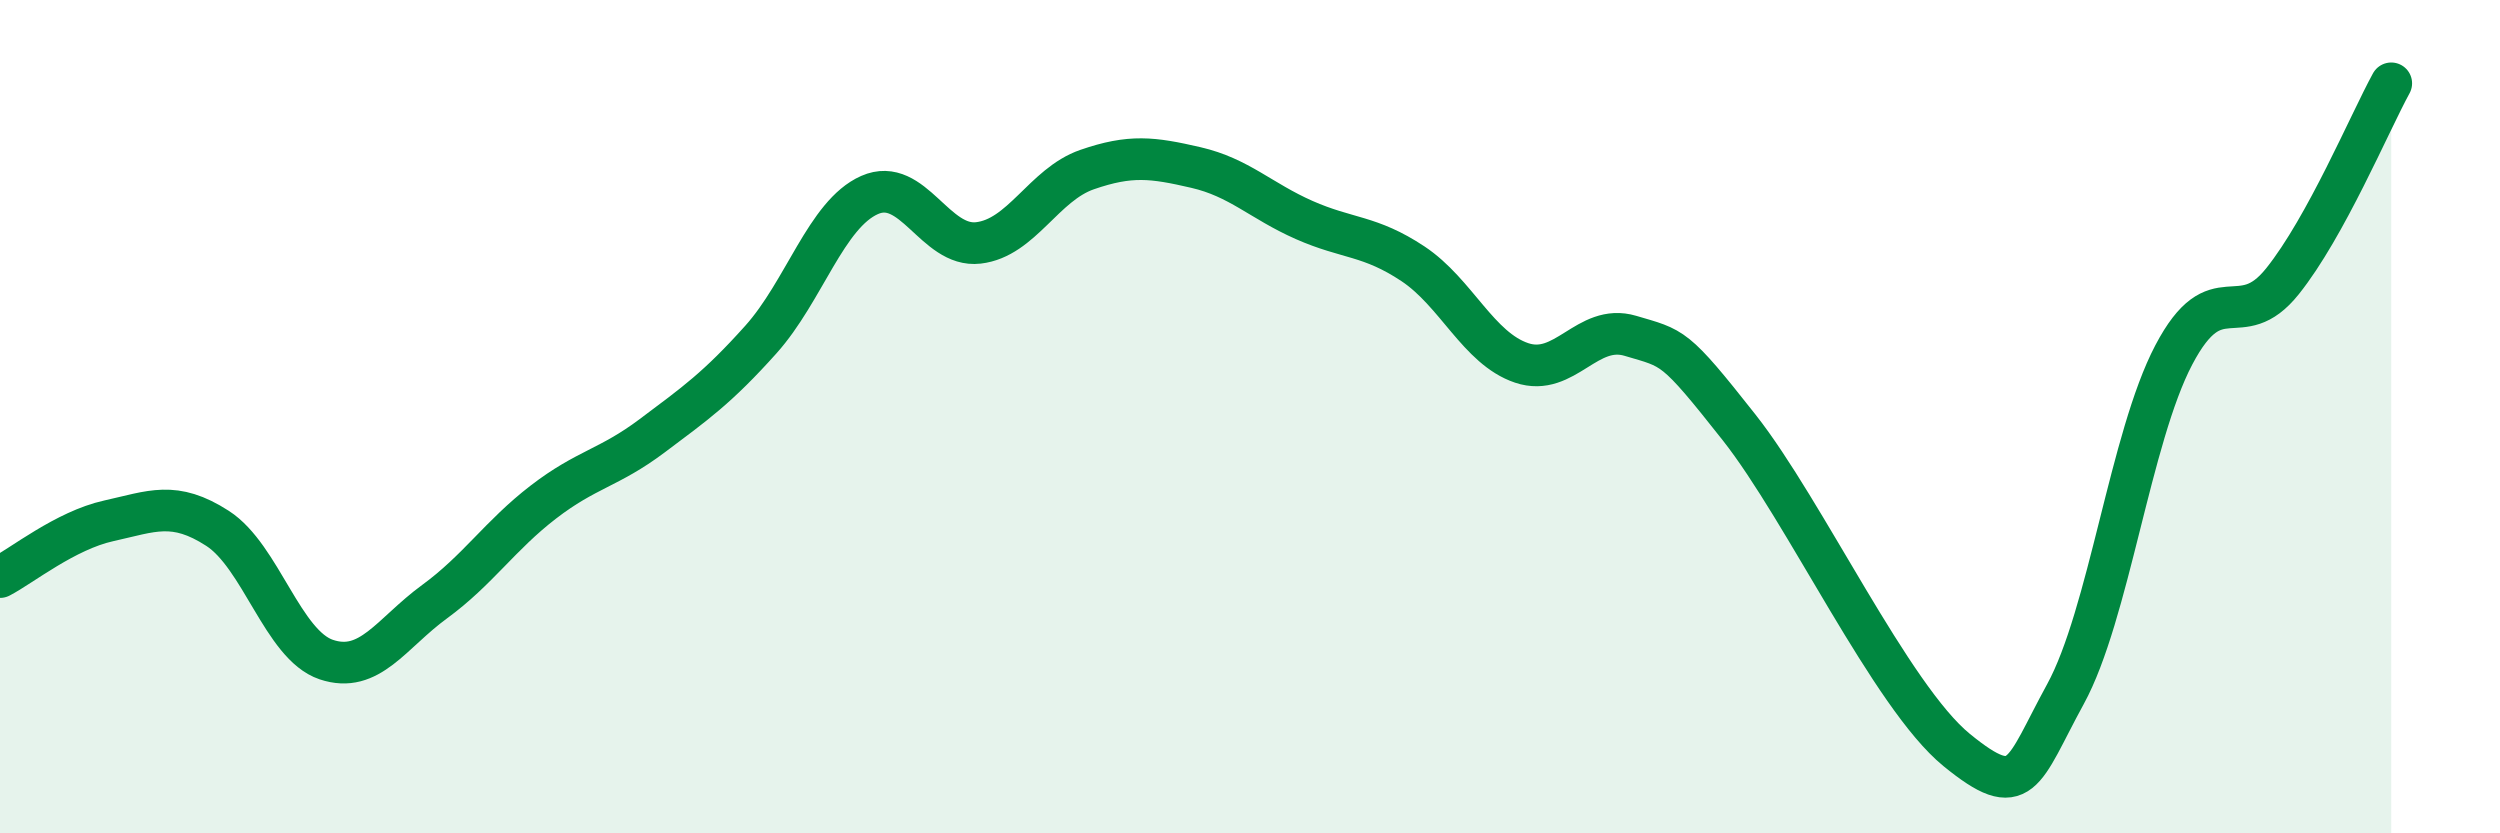
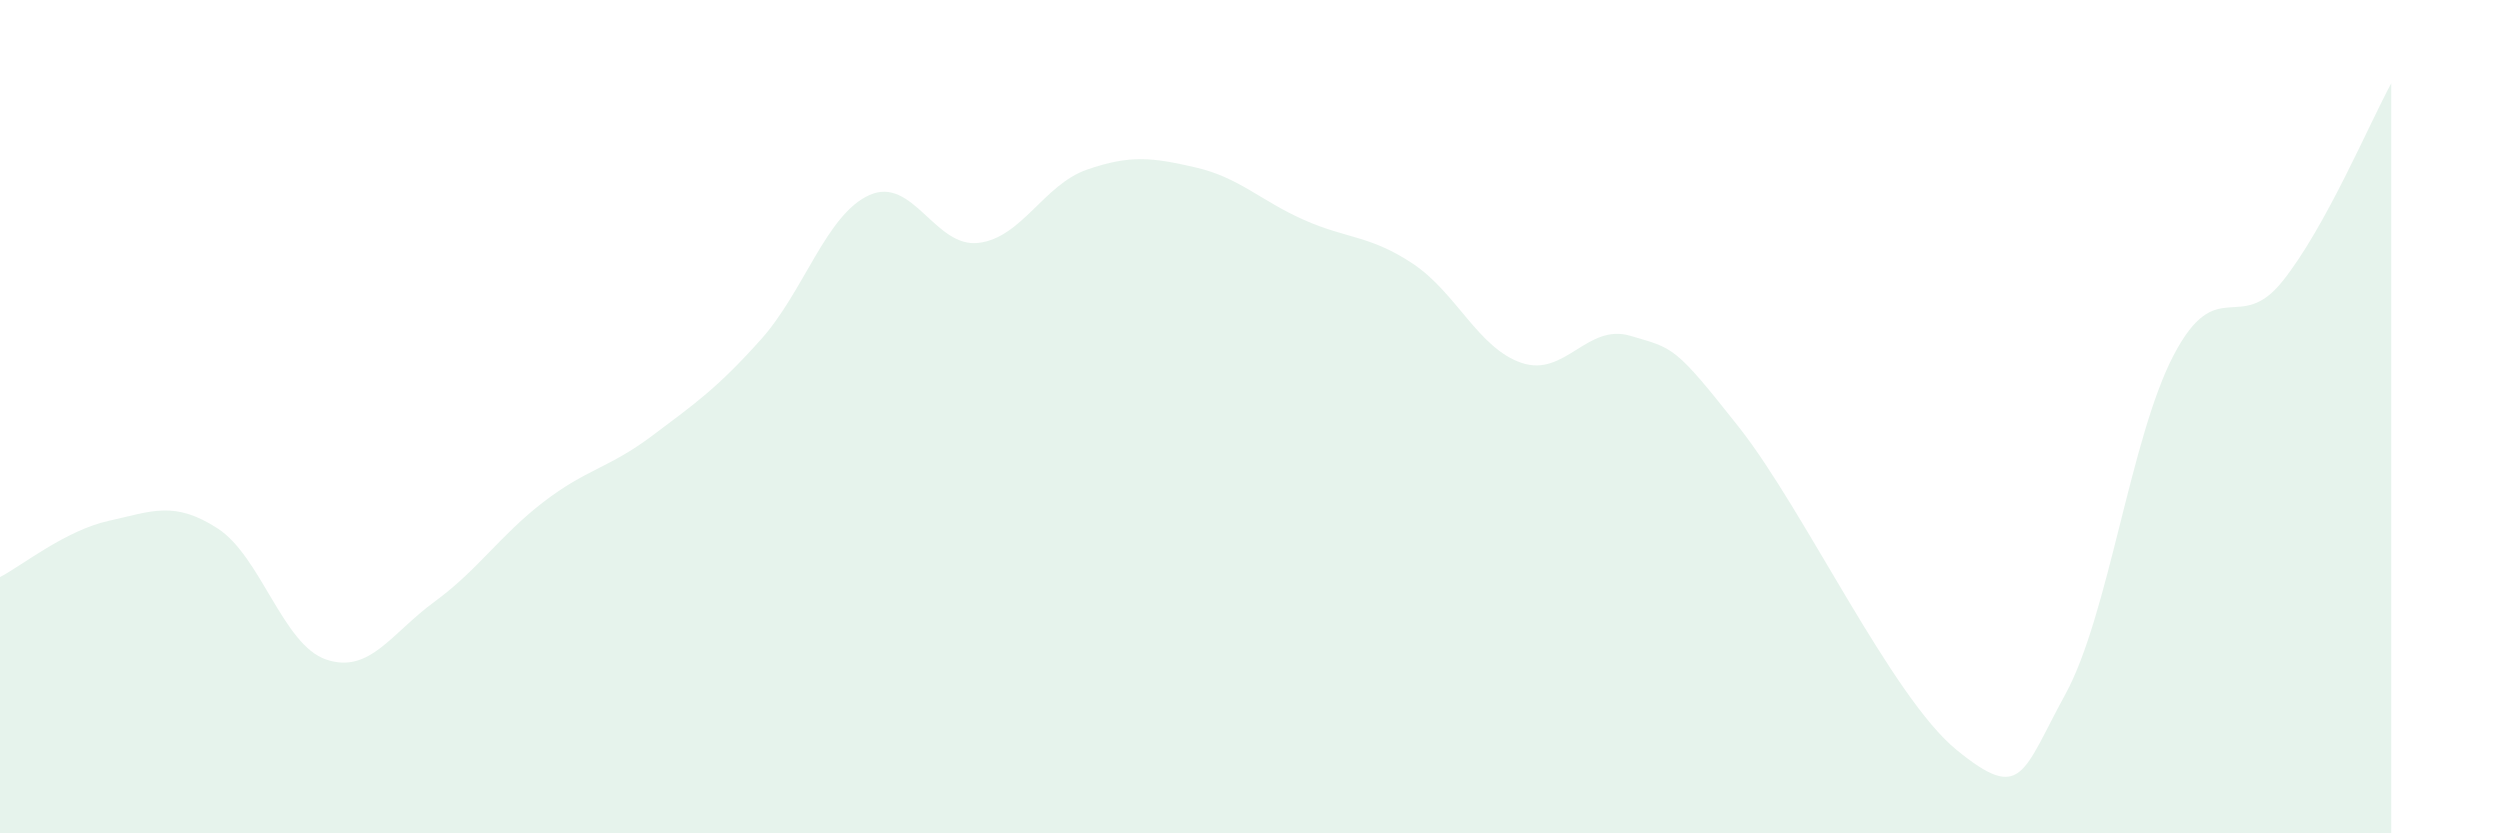
<svg xmlns="http://www.w3.org/2000/svg" width="60" height="20" viewBox="0 0 60 20">
  <path d="M 0,13.85 C 0.52,13.58 1.57,12.73 2.61,12.5 C 3.65,12.27 4.18,12.01 5.22,12.68 C 6.26,13.35 6.79,15.48 7.83,15.83 C 8.87,16.18 9.39,15.2 10.43,14.44 C 11.47,13.68 12,12.85 13.04,12.05 C 14.08,11.25 14.61,11.24 15.65,10.46 C 16.69,9.68 17.22,9.31 18.26,8.15 C 19.3,6.99 19.83,5.14 20.87,4.68 C 21.91,4.22 22.44,5.95 23.48,5.83 C 24.52,5.71 25.05,4.43 26.09,4.07 C 27.13,3.71 27.66,3.78 28.7,4.02 C 29.74,4.26 30.26,4.82 31.3,5.28 C 32.34,5.74 32.87,5.64 33.91,6.33 C 34.95,7.02 35.48,8.36 36.52,8.71 C 37.56,9.06 38.09,7.75 39.13,8.06 C 40.17,8.37 40.17,8.27 41.74,10.26 C 43.31,12.25 45.39,16.72 46.96,18 C 48.53,19.28 48.53,18.56 49.57,16.66 C 50.61,14.76 51.13,10.5 52.17,8.52 C 53.21,6.54 53.74,8.05 54.78,6.75 C 55.82,5.45 56.87,2.95 57.39,2L57.39 20L0 20Z" fill="#008740" opacity="0.1" stroke-linecap="round" stroke-linejoin="round" />
-   <path d="M 0,13.85 C 0.52,13.58 1.57,12.73 2.61,12.5 C 3.65,12.27 4.18,12.01 5.22,12.68 C 6.26,13.35 6.79,15.48 7.83,15.83 C 8.87,16.18 9.39,15.2 10.43,14.44 C 11.47,13.68 12,12.85 13.04,12.05 C 14.08,11.25 14.61,11.24 15.65,10.46 C 16.69,9.68 17.22,9.31 18.26,8.15 C 19.3,6.99 19.83,5.14 20.87,4.68 C 21.91,4.22 22.44,5.95 23.48,5.83 C 24.52,5.71 25.05,4.43 26.09,4.07 C 27.13,3.71 27.66,3.78 28.7,4.02 C 29.74,4.26 30.26,4.82 31.3,5.28 C 32.34,5.74 32.87,5.64 33.91,6.33 C 34.95,7.02 35.48,8.36 36.52,8.71 C 37.56,9.06 38.09,7.75 39.13,8.06 C 40.17,8.37 40.17,8.27 41.74,10.26 C 43.31,12.25 45.39,16.72 46.96,18 C 48.53,19.28 48.53,18.56 49.57,16.66 C 50.61,14.76 51.13,10.5 52.17,8.52 C 53.21,6.54 53.74,8.05 54.78,6.75 C 55.82,5.45 56.87,2.95 57.39,2" stroke="#008740" stroke-width="1" fill="none" stroke-linecap="round" stroke-linejoin="round" />
</svg>